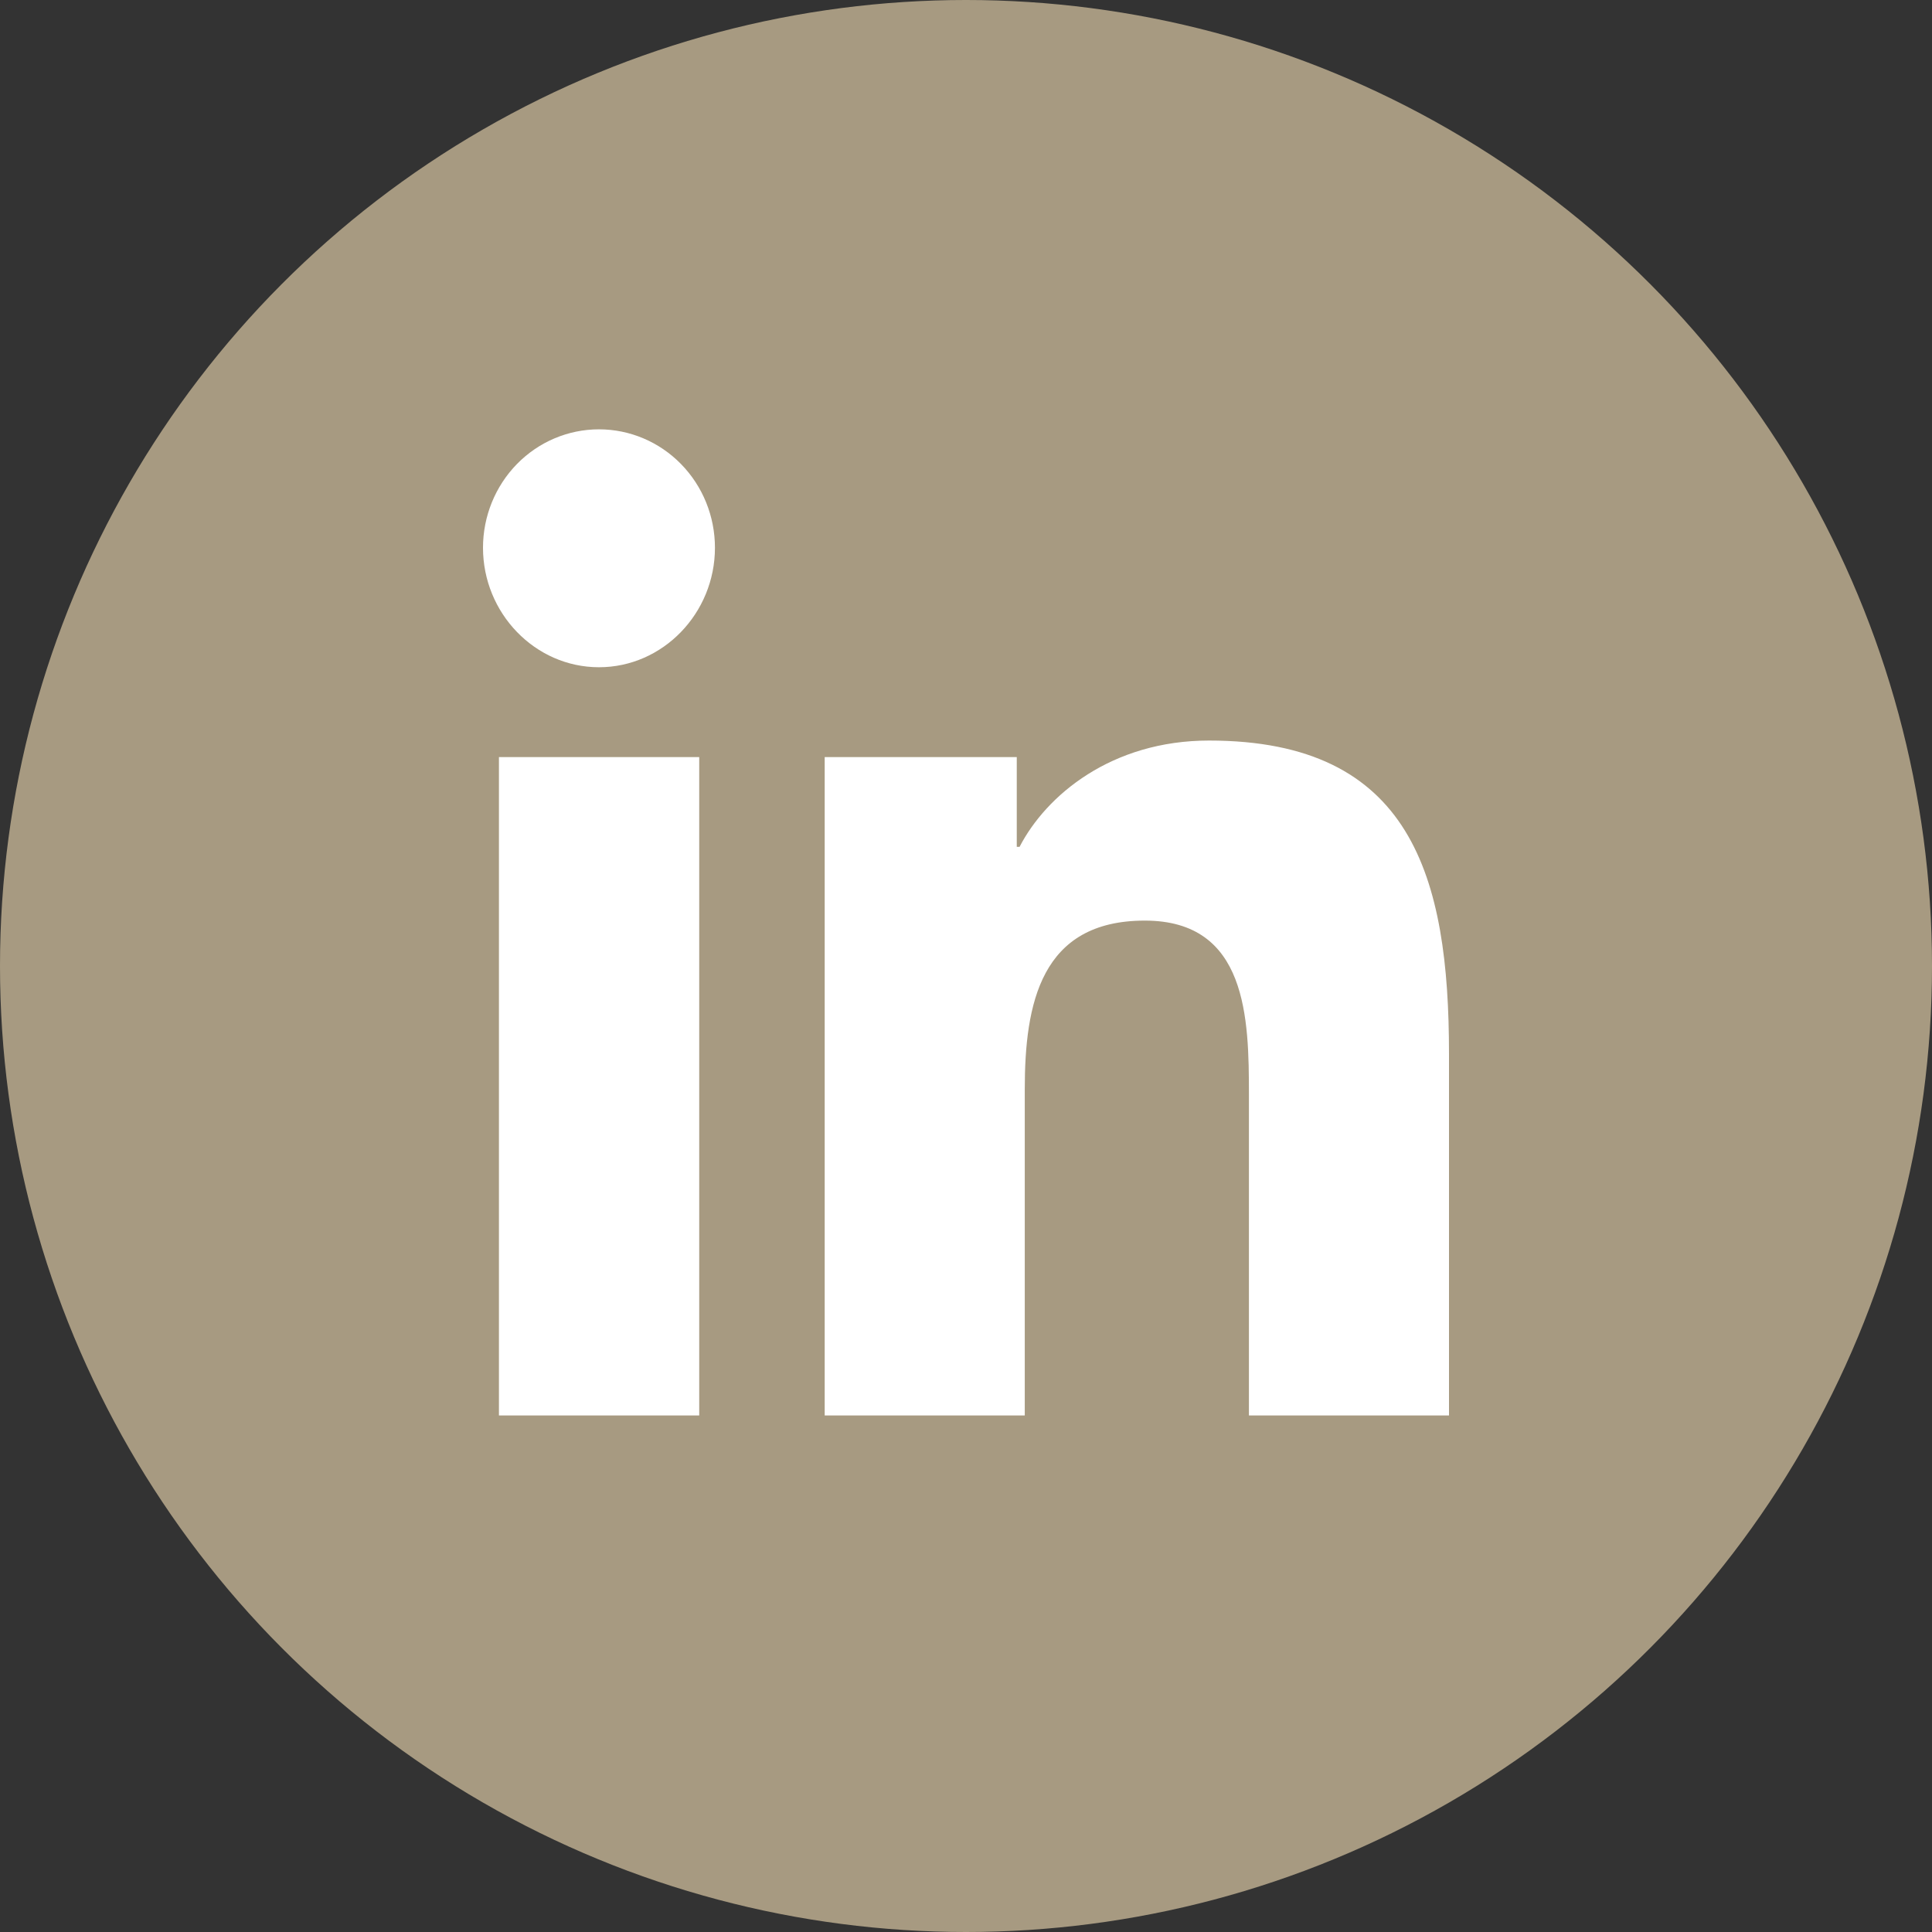
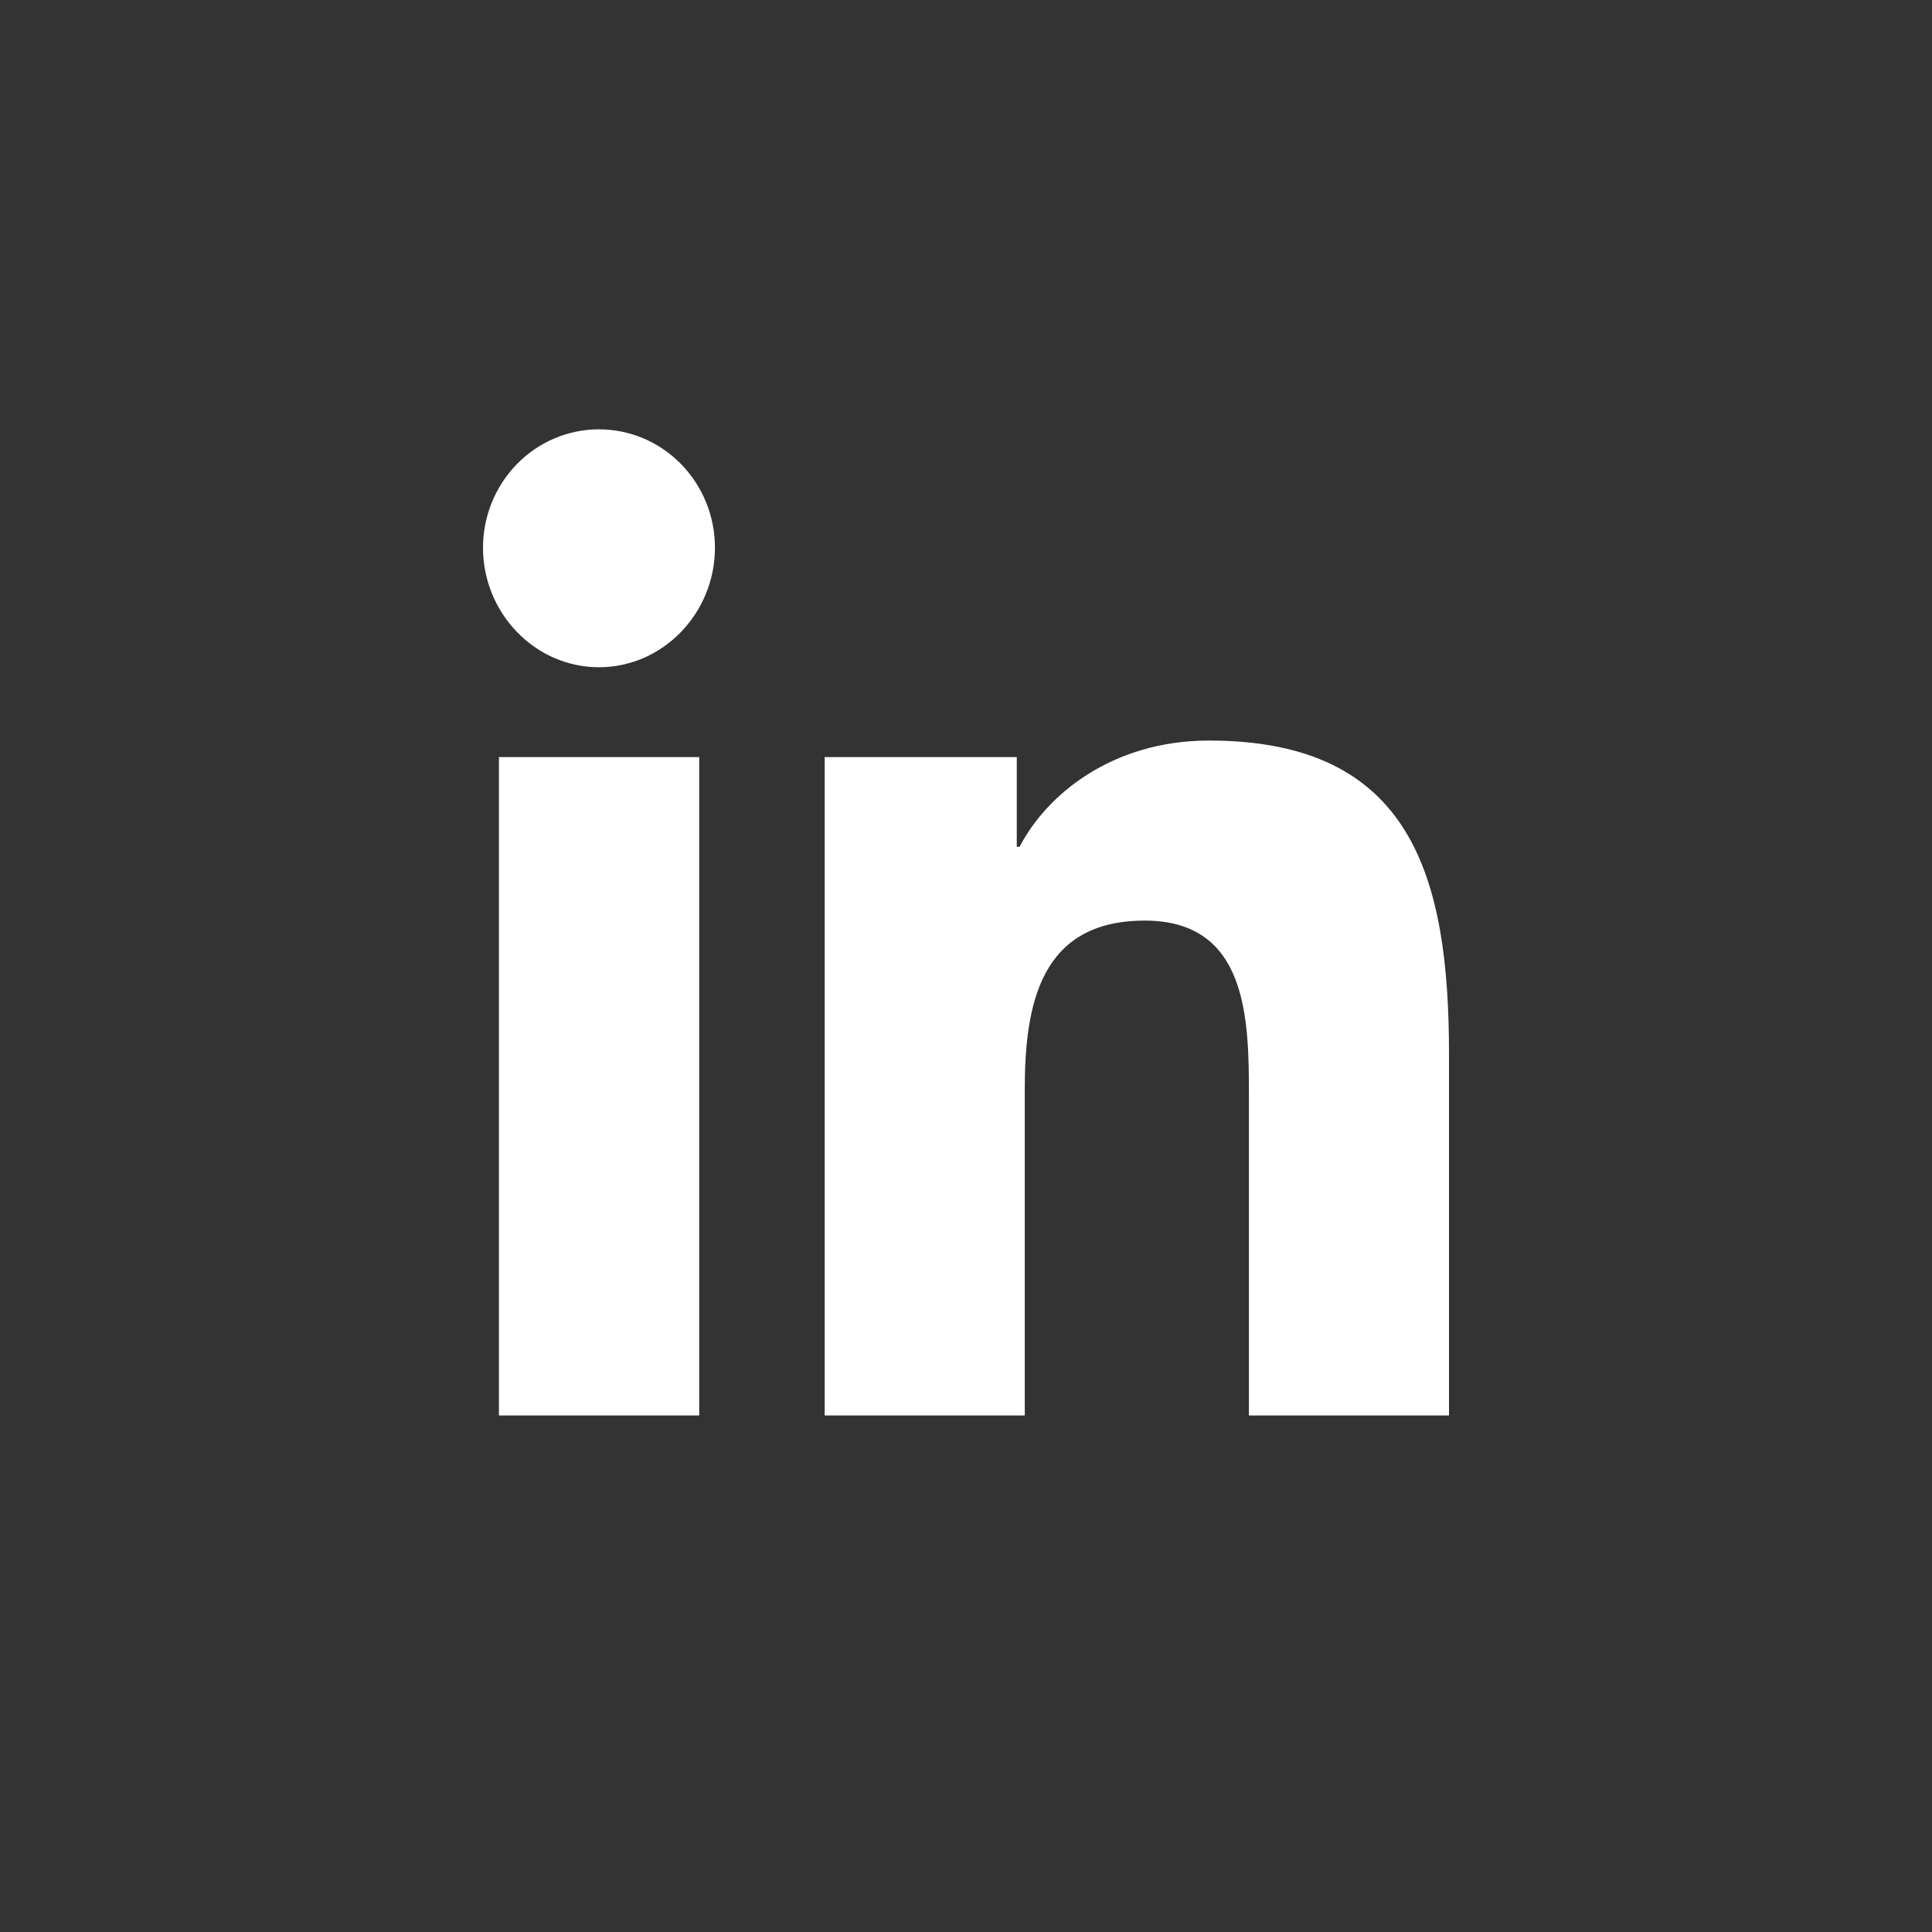
<svg xmlns="http://www.w3.org/2000/svg" width="36" height="36" viewBox="0 0 36 36" fill="none">
  <rect x="0" y="0" width="36" height="36" fill="#333333" stroke="none" />
-   <circle cx="18" cy="18" r="18" fill="#A79A81" />
  <path d="M13.029 26.375H9.297V14.107H13.029V26.375ZM11.161 12.433C9.968 12.433 9 11.424 9 10.206C9 9.621 9.228 9.06 9.633 8.646C10.038 8.232 10.588 8 11.161 8C11.734 8 12.284 8.232 12.689 8.646C13.095 9.06 13.322 9.621 13.322 10.206C13.322 11.424 12.354 12.433 11.161 12.433ZM26.996 26.375H23.272V20.403C23.272 18.98 23.244 17.154 21.332 17.154C19.392 17.154 19.095 18.701 19.095 20.3V26.375H15.367V14.107H18.946V15.78H18.998C19.496 14.816 20.713 13.799 22.529 13.799C26.306 13.799 27 16.338 27 19.636V26.375H26.996Z" fill="white" />
</svg>